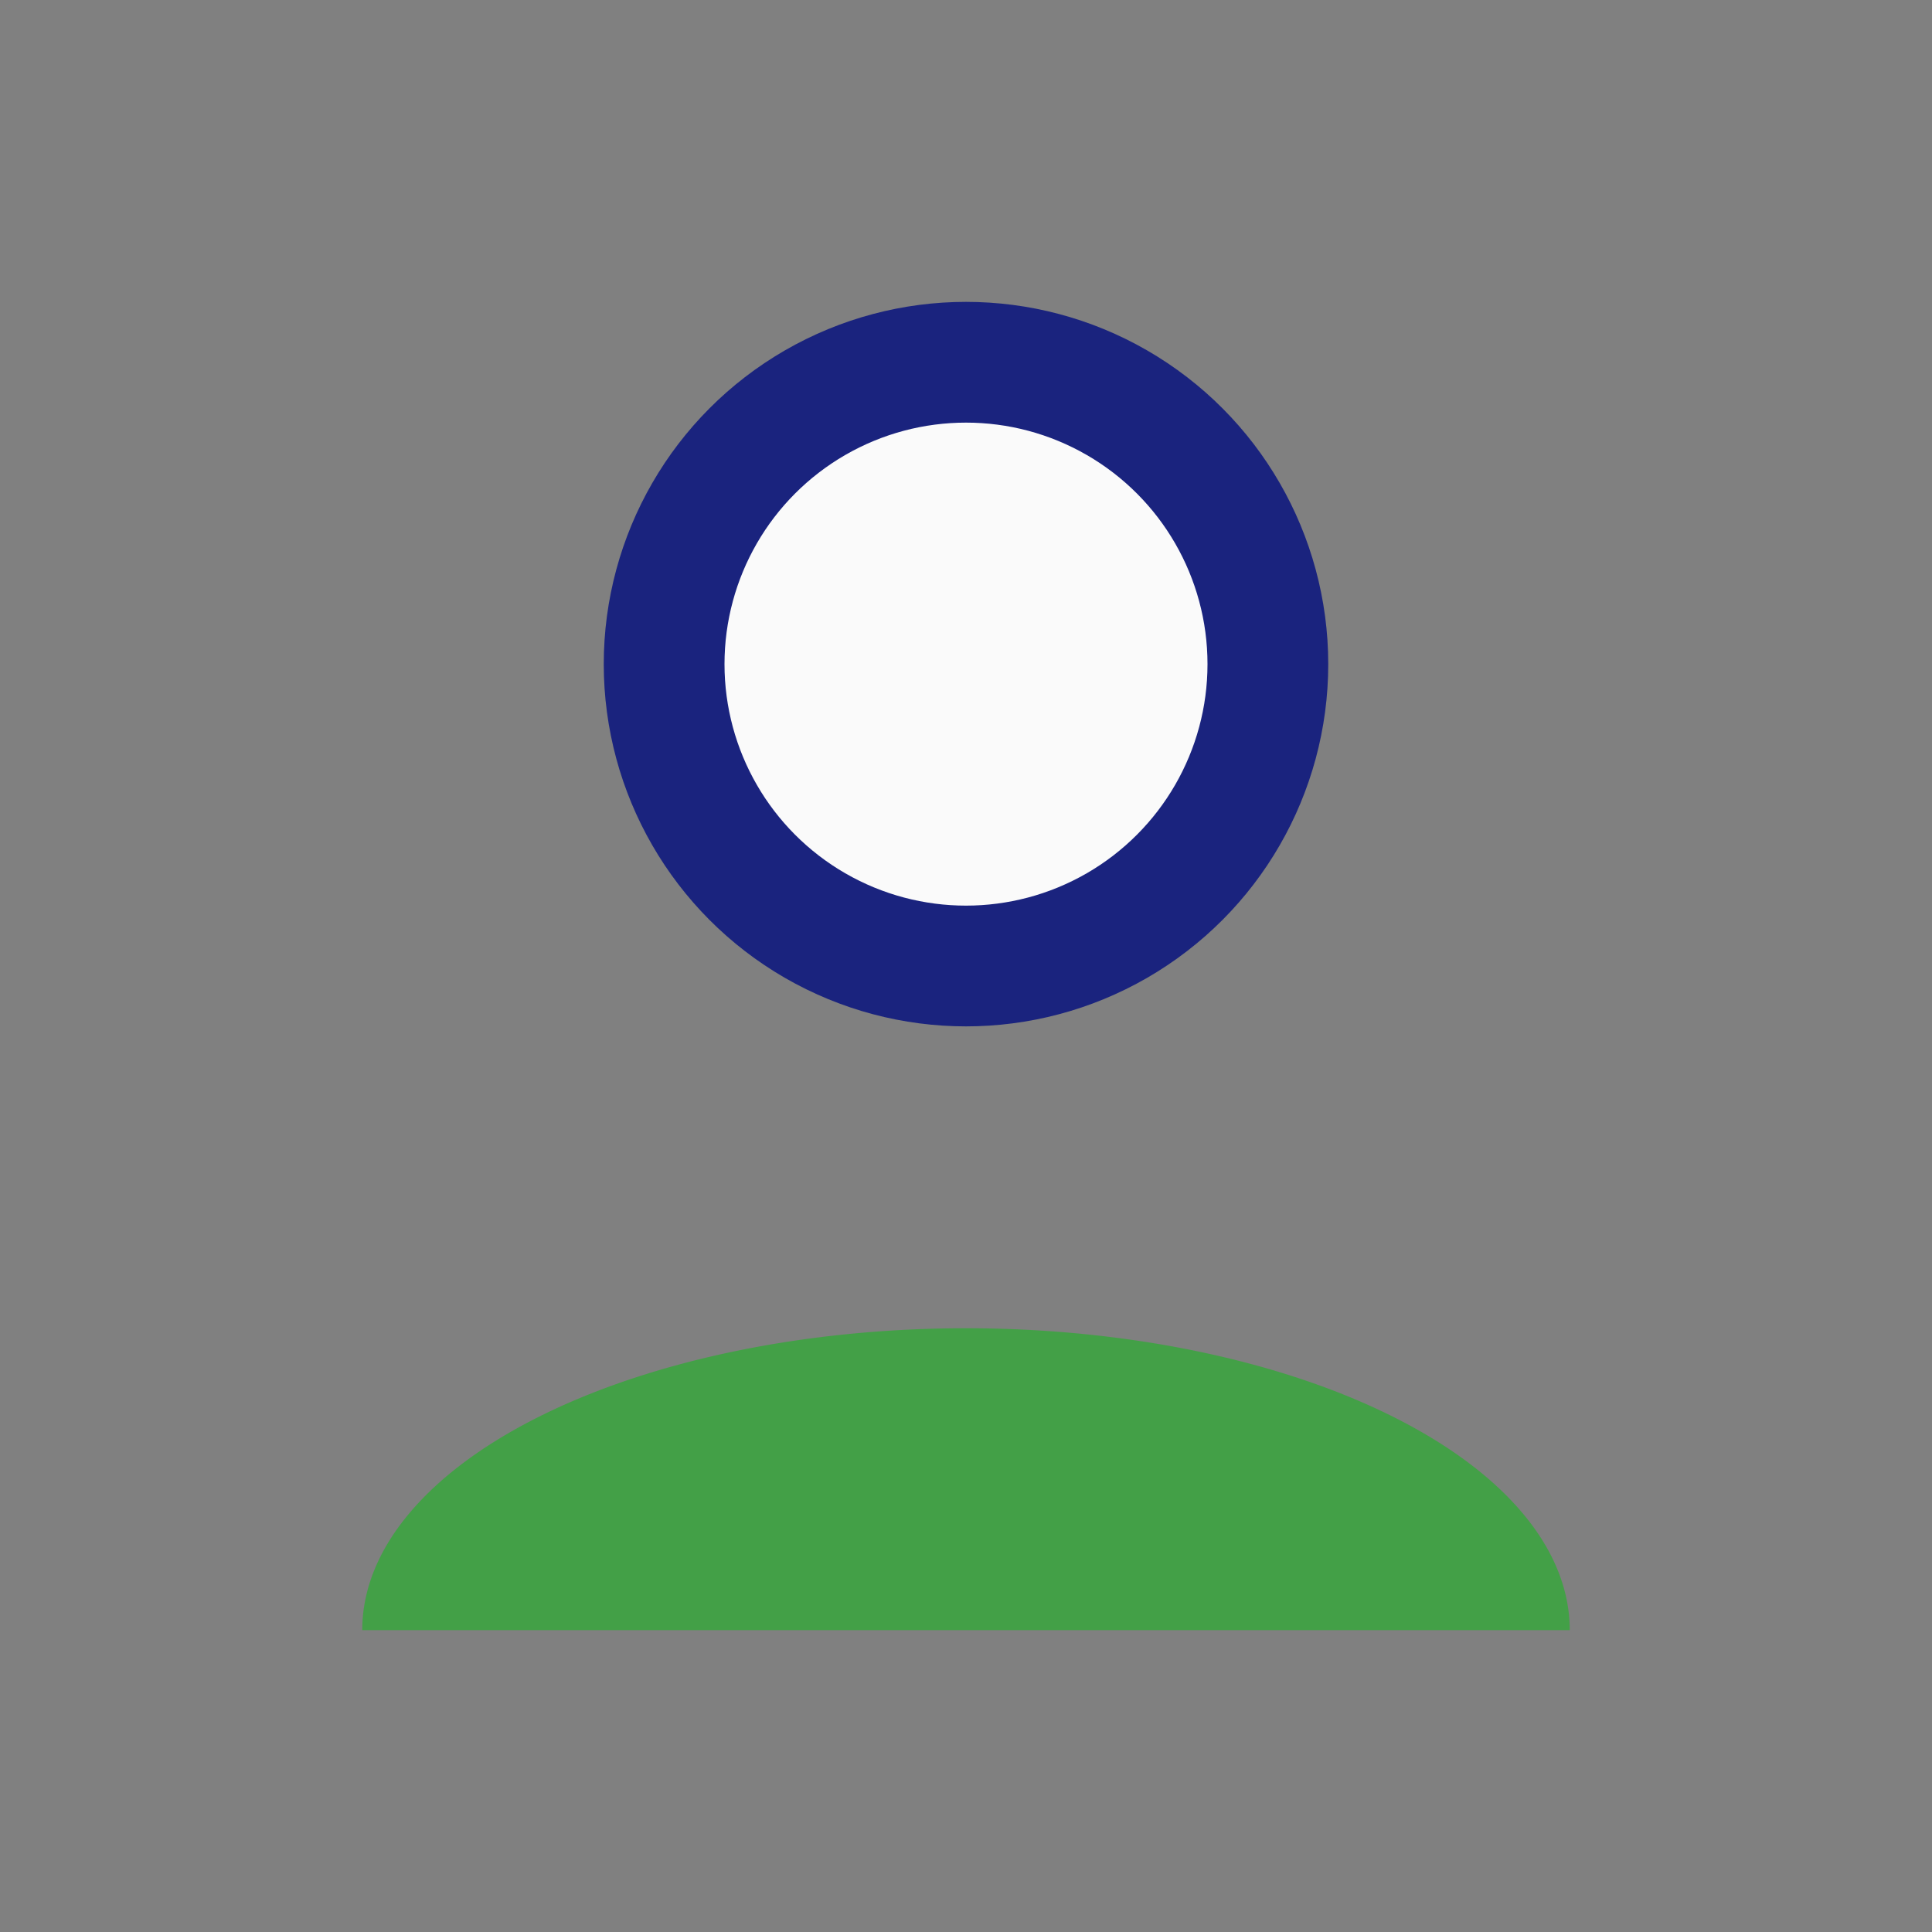
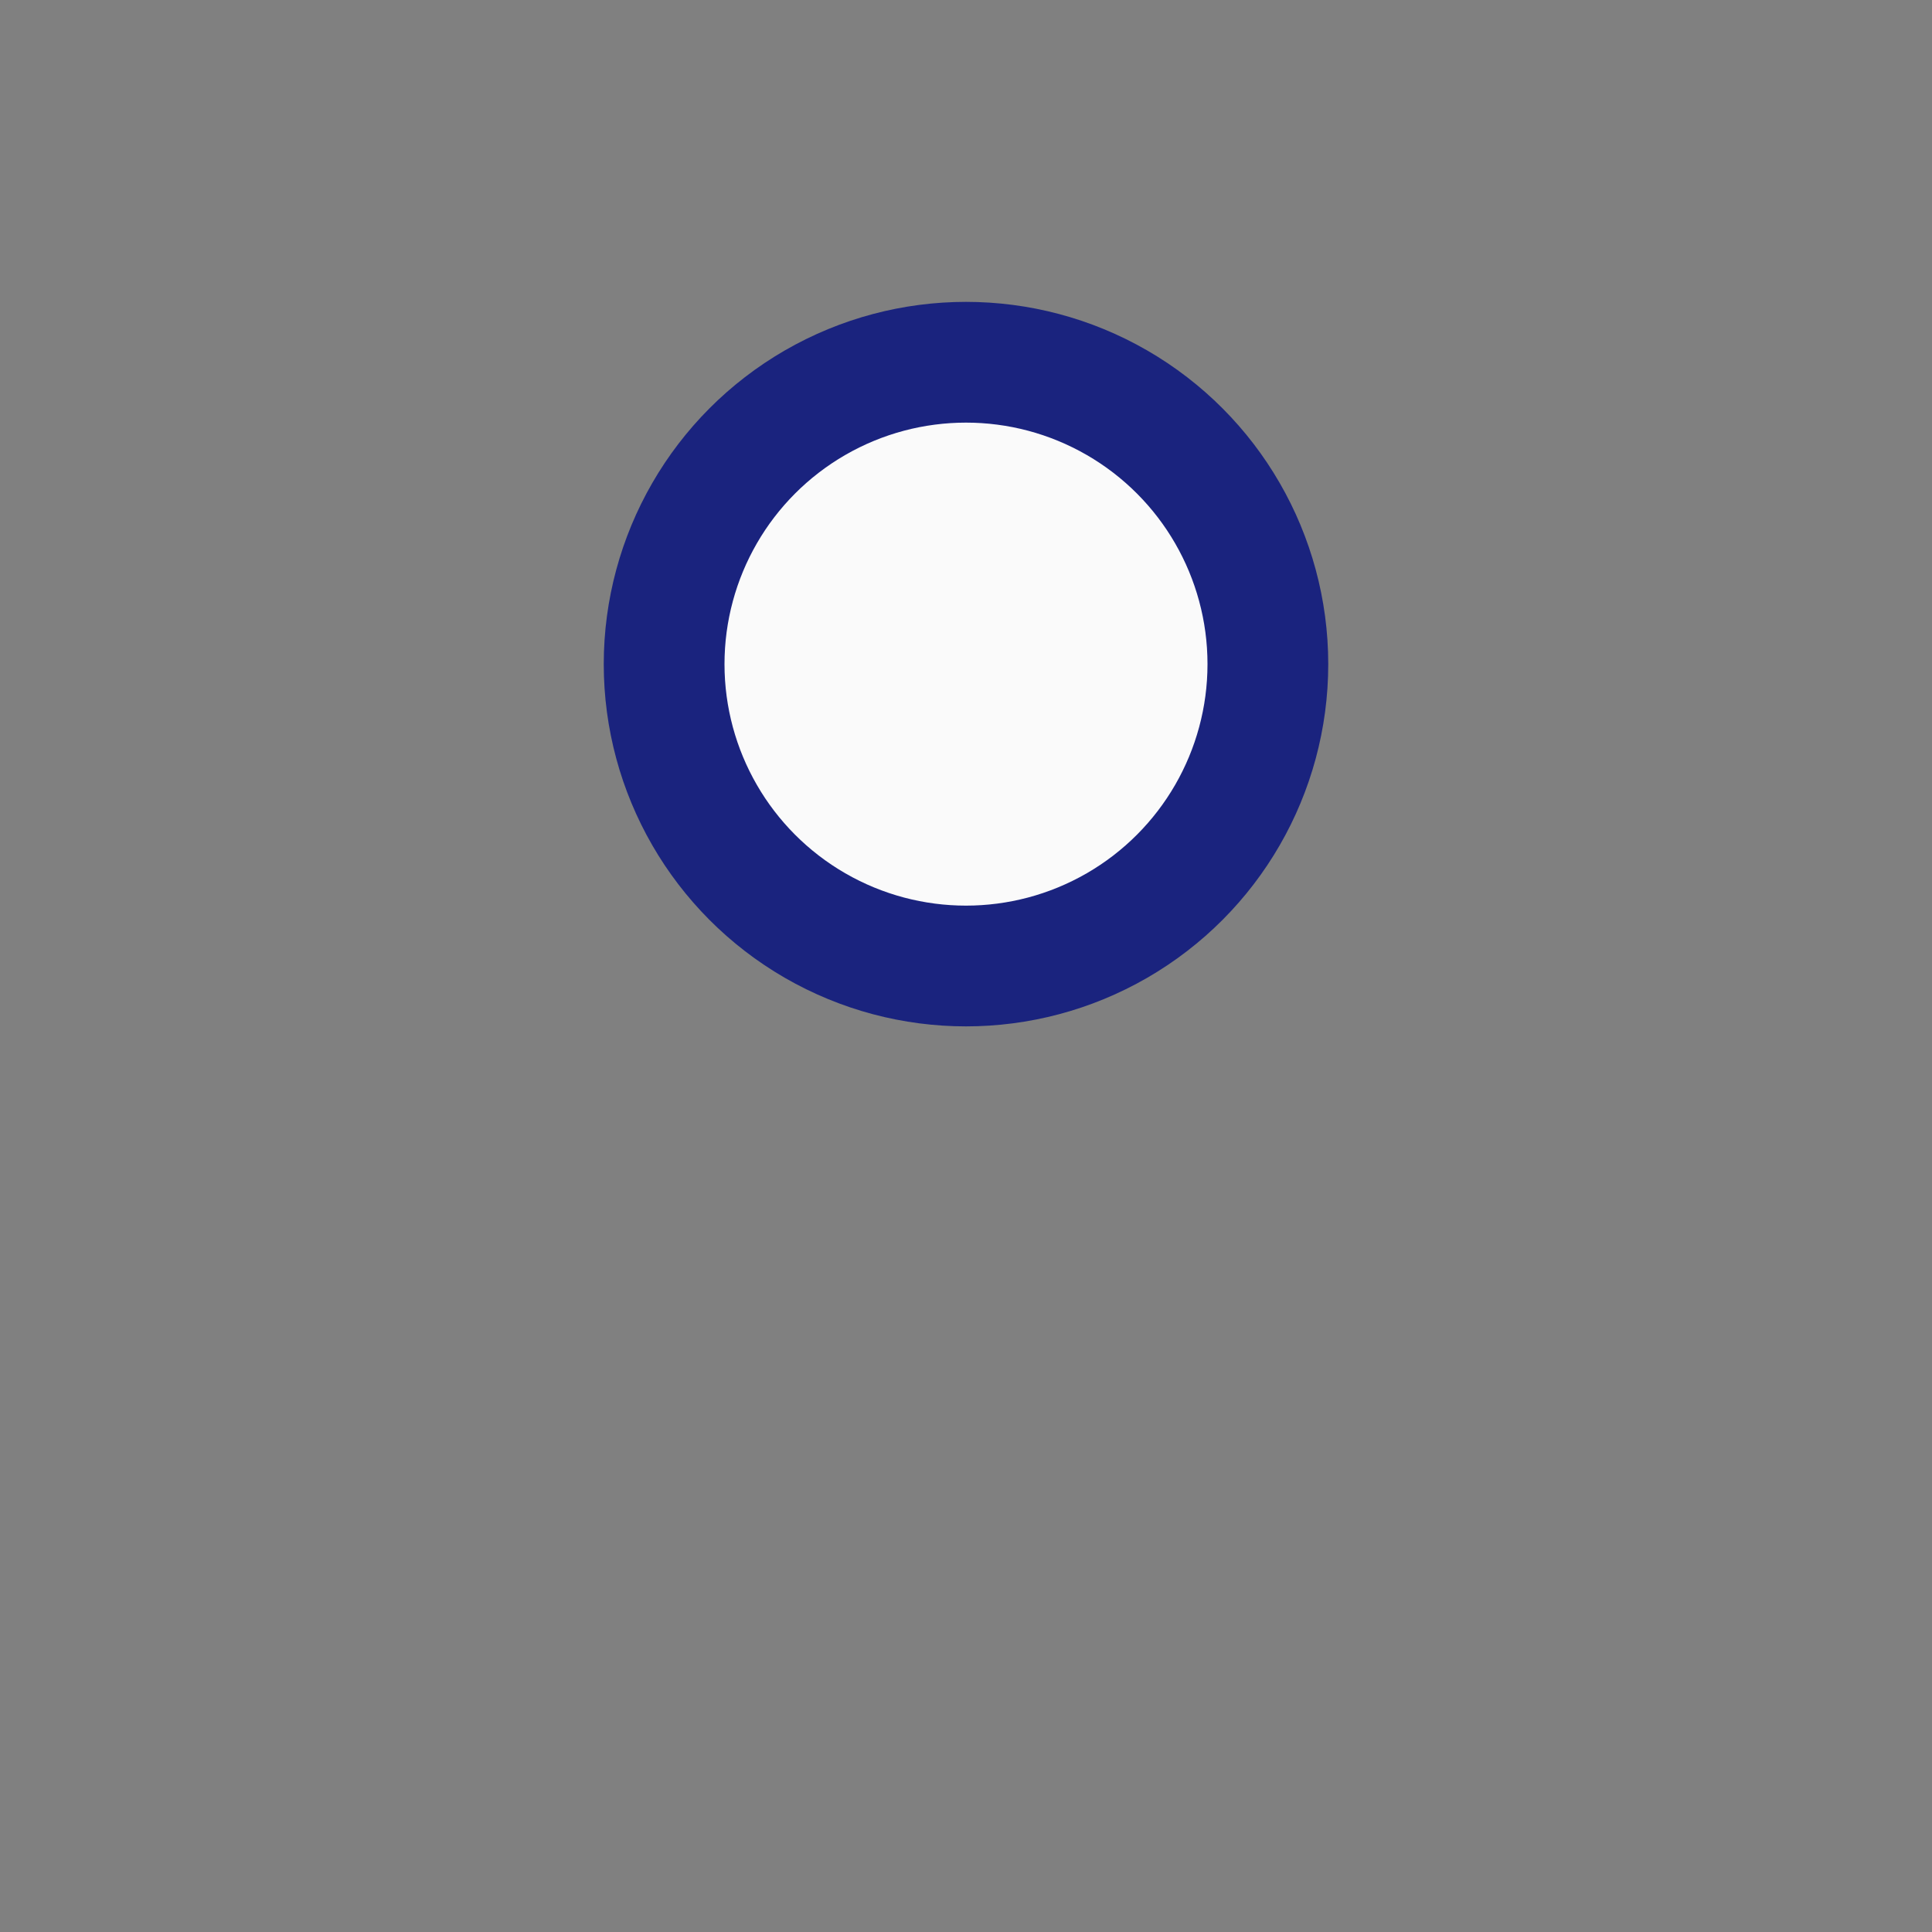
<svg xmlns="http://www.w3.org/2000/svg" width="32" height="32" viewBox="0 0 32 32">
  <rect x="0" y="0" width="32" height="32" fill="#808080" stroke="none" />
  <circle cx="16" cy="11" r="5" fill="#FAFAFA" stroke="#1A237E" stroke-width="2" />
-   <path d="M6 27a10 5 0 0 1 20 0H6z" fill="#43A047" />
</svg>